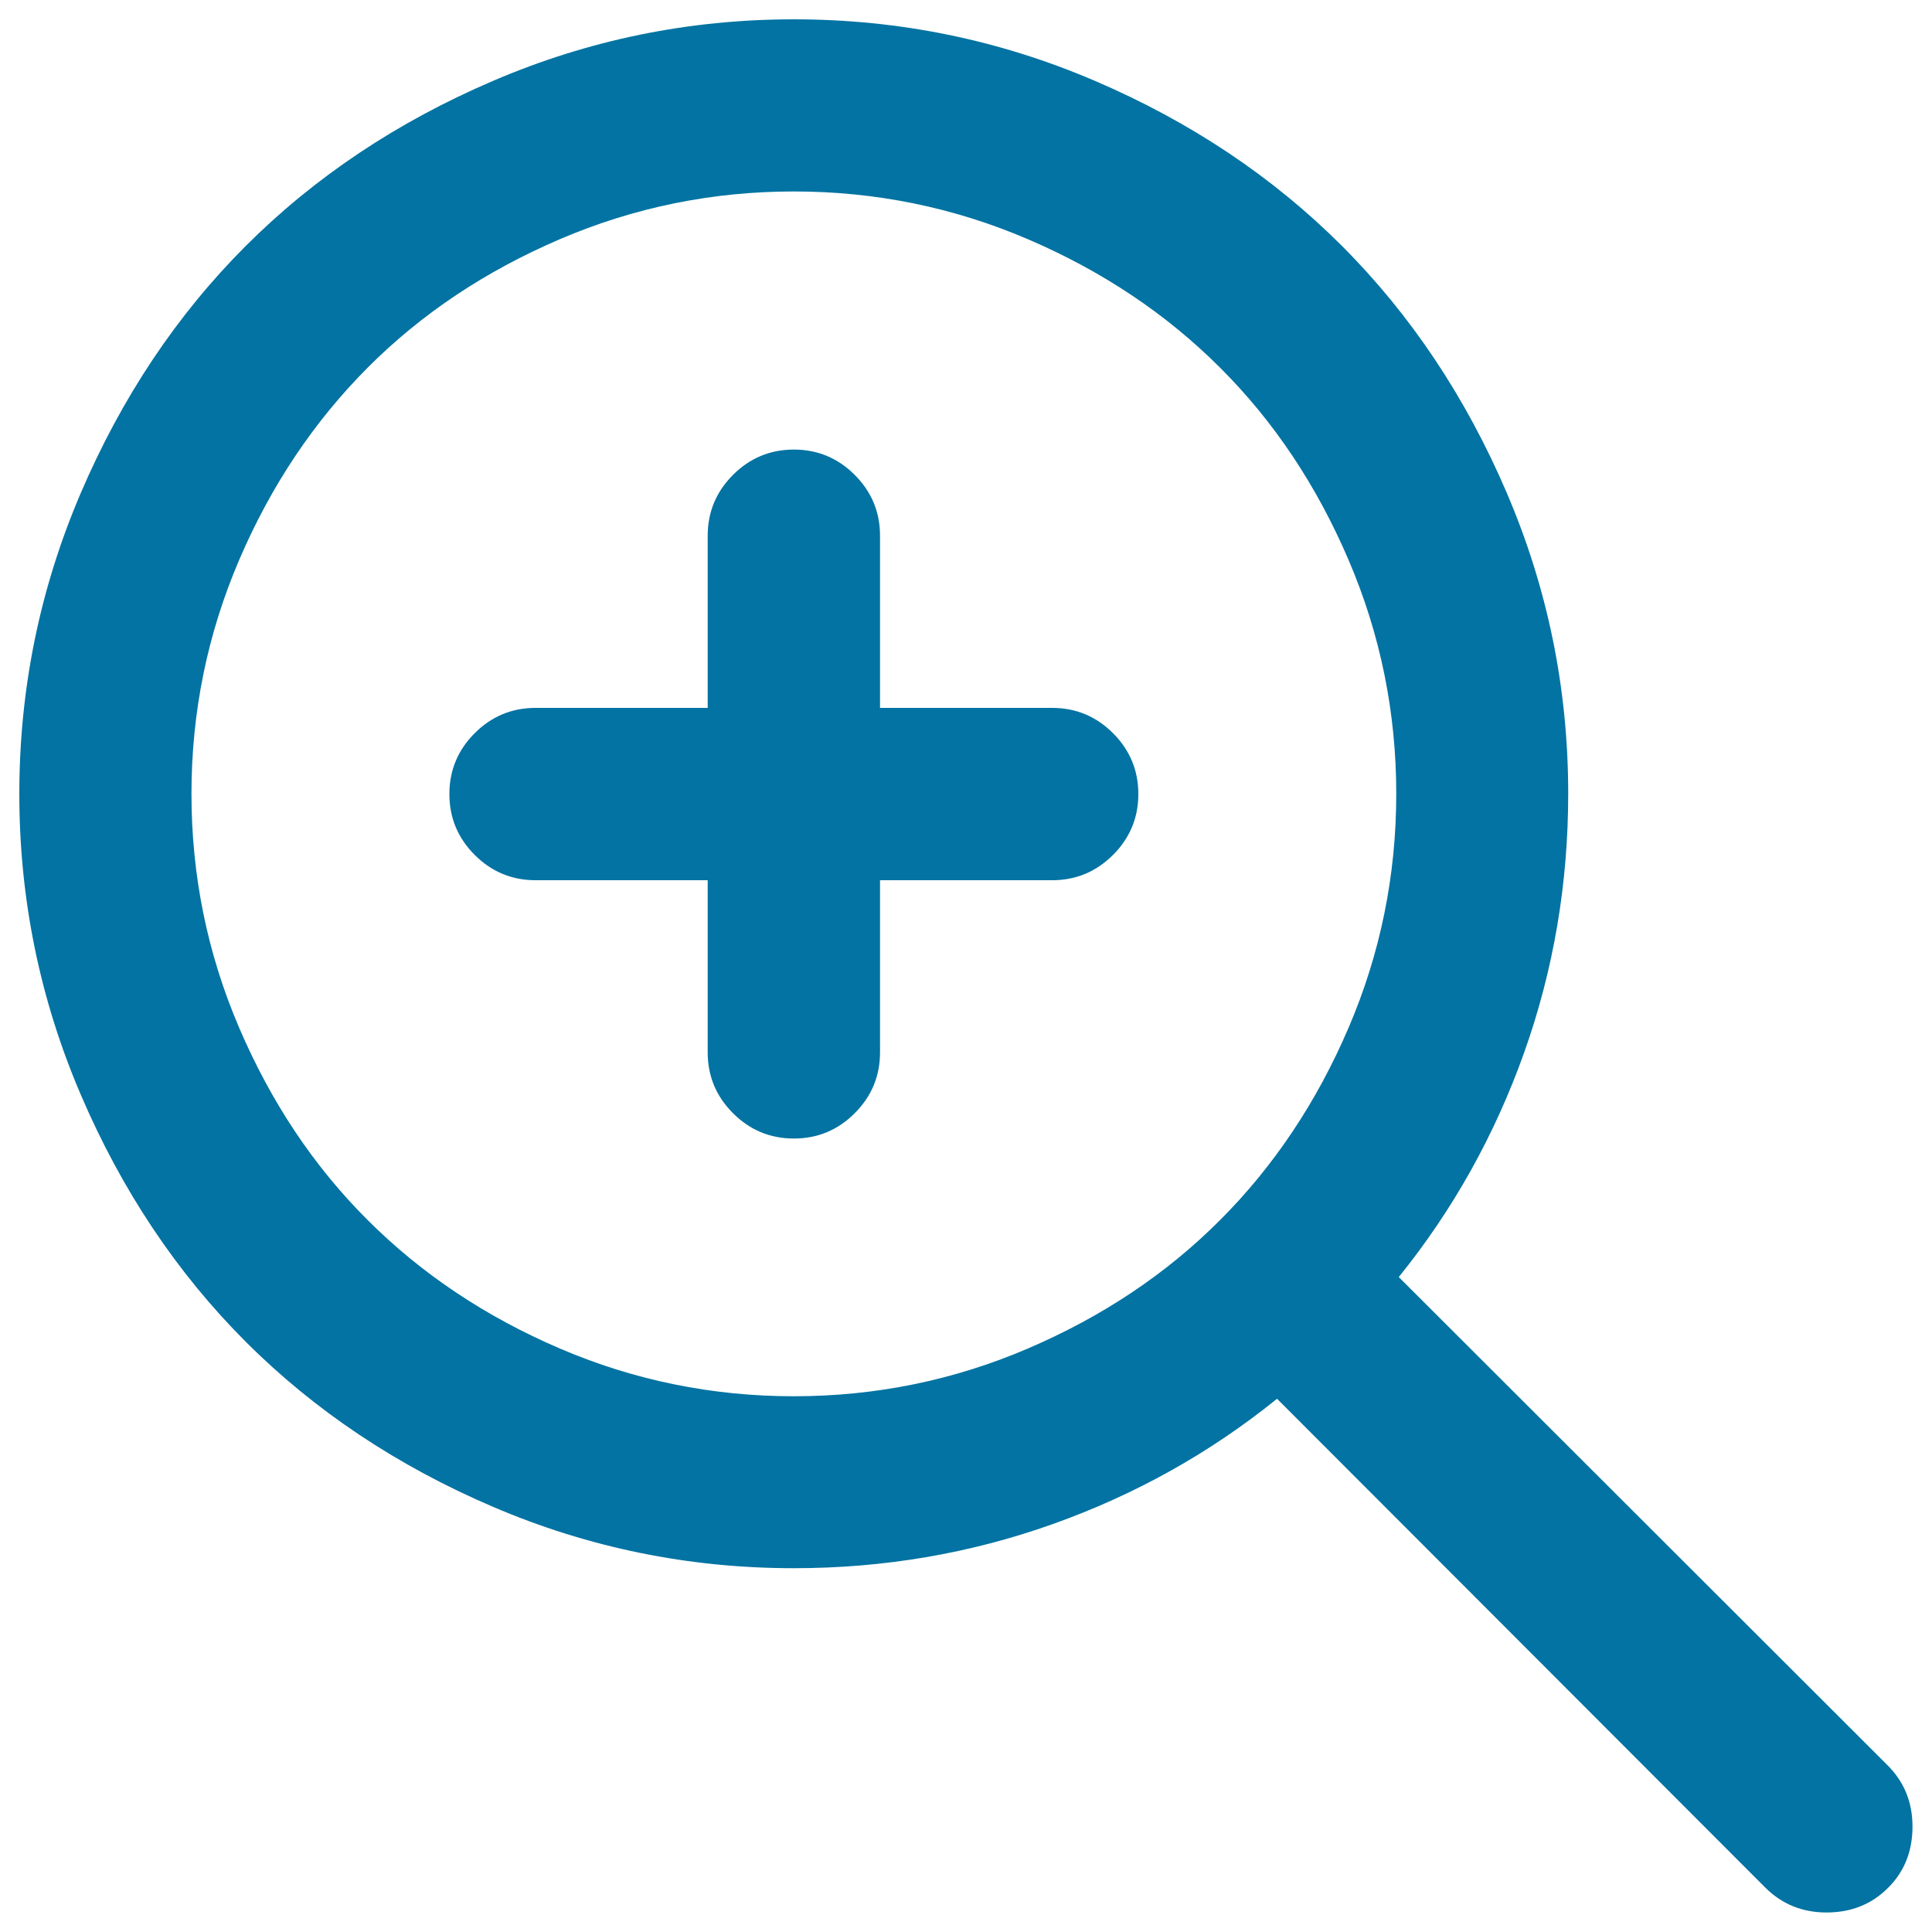
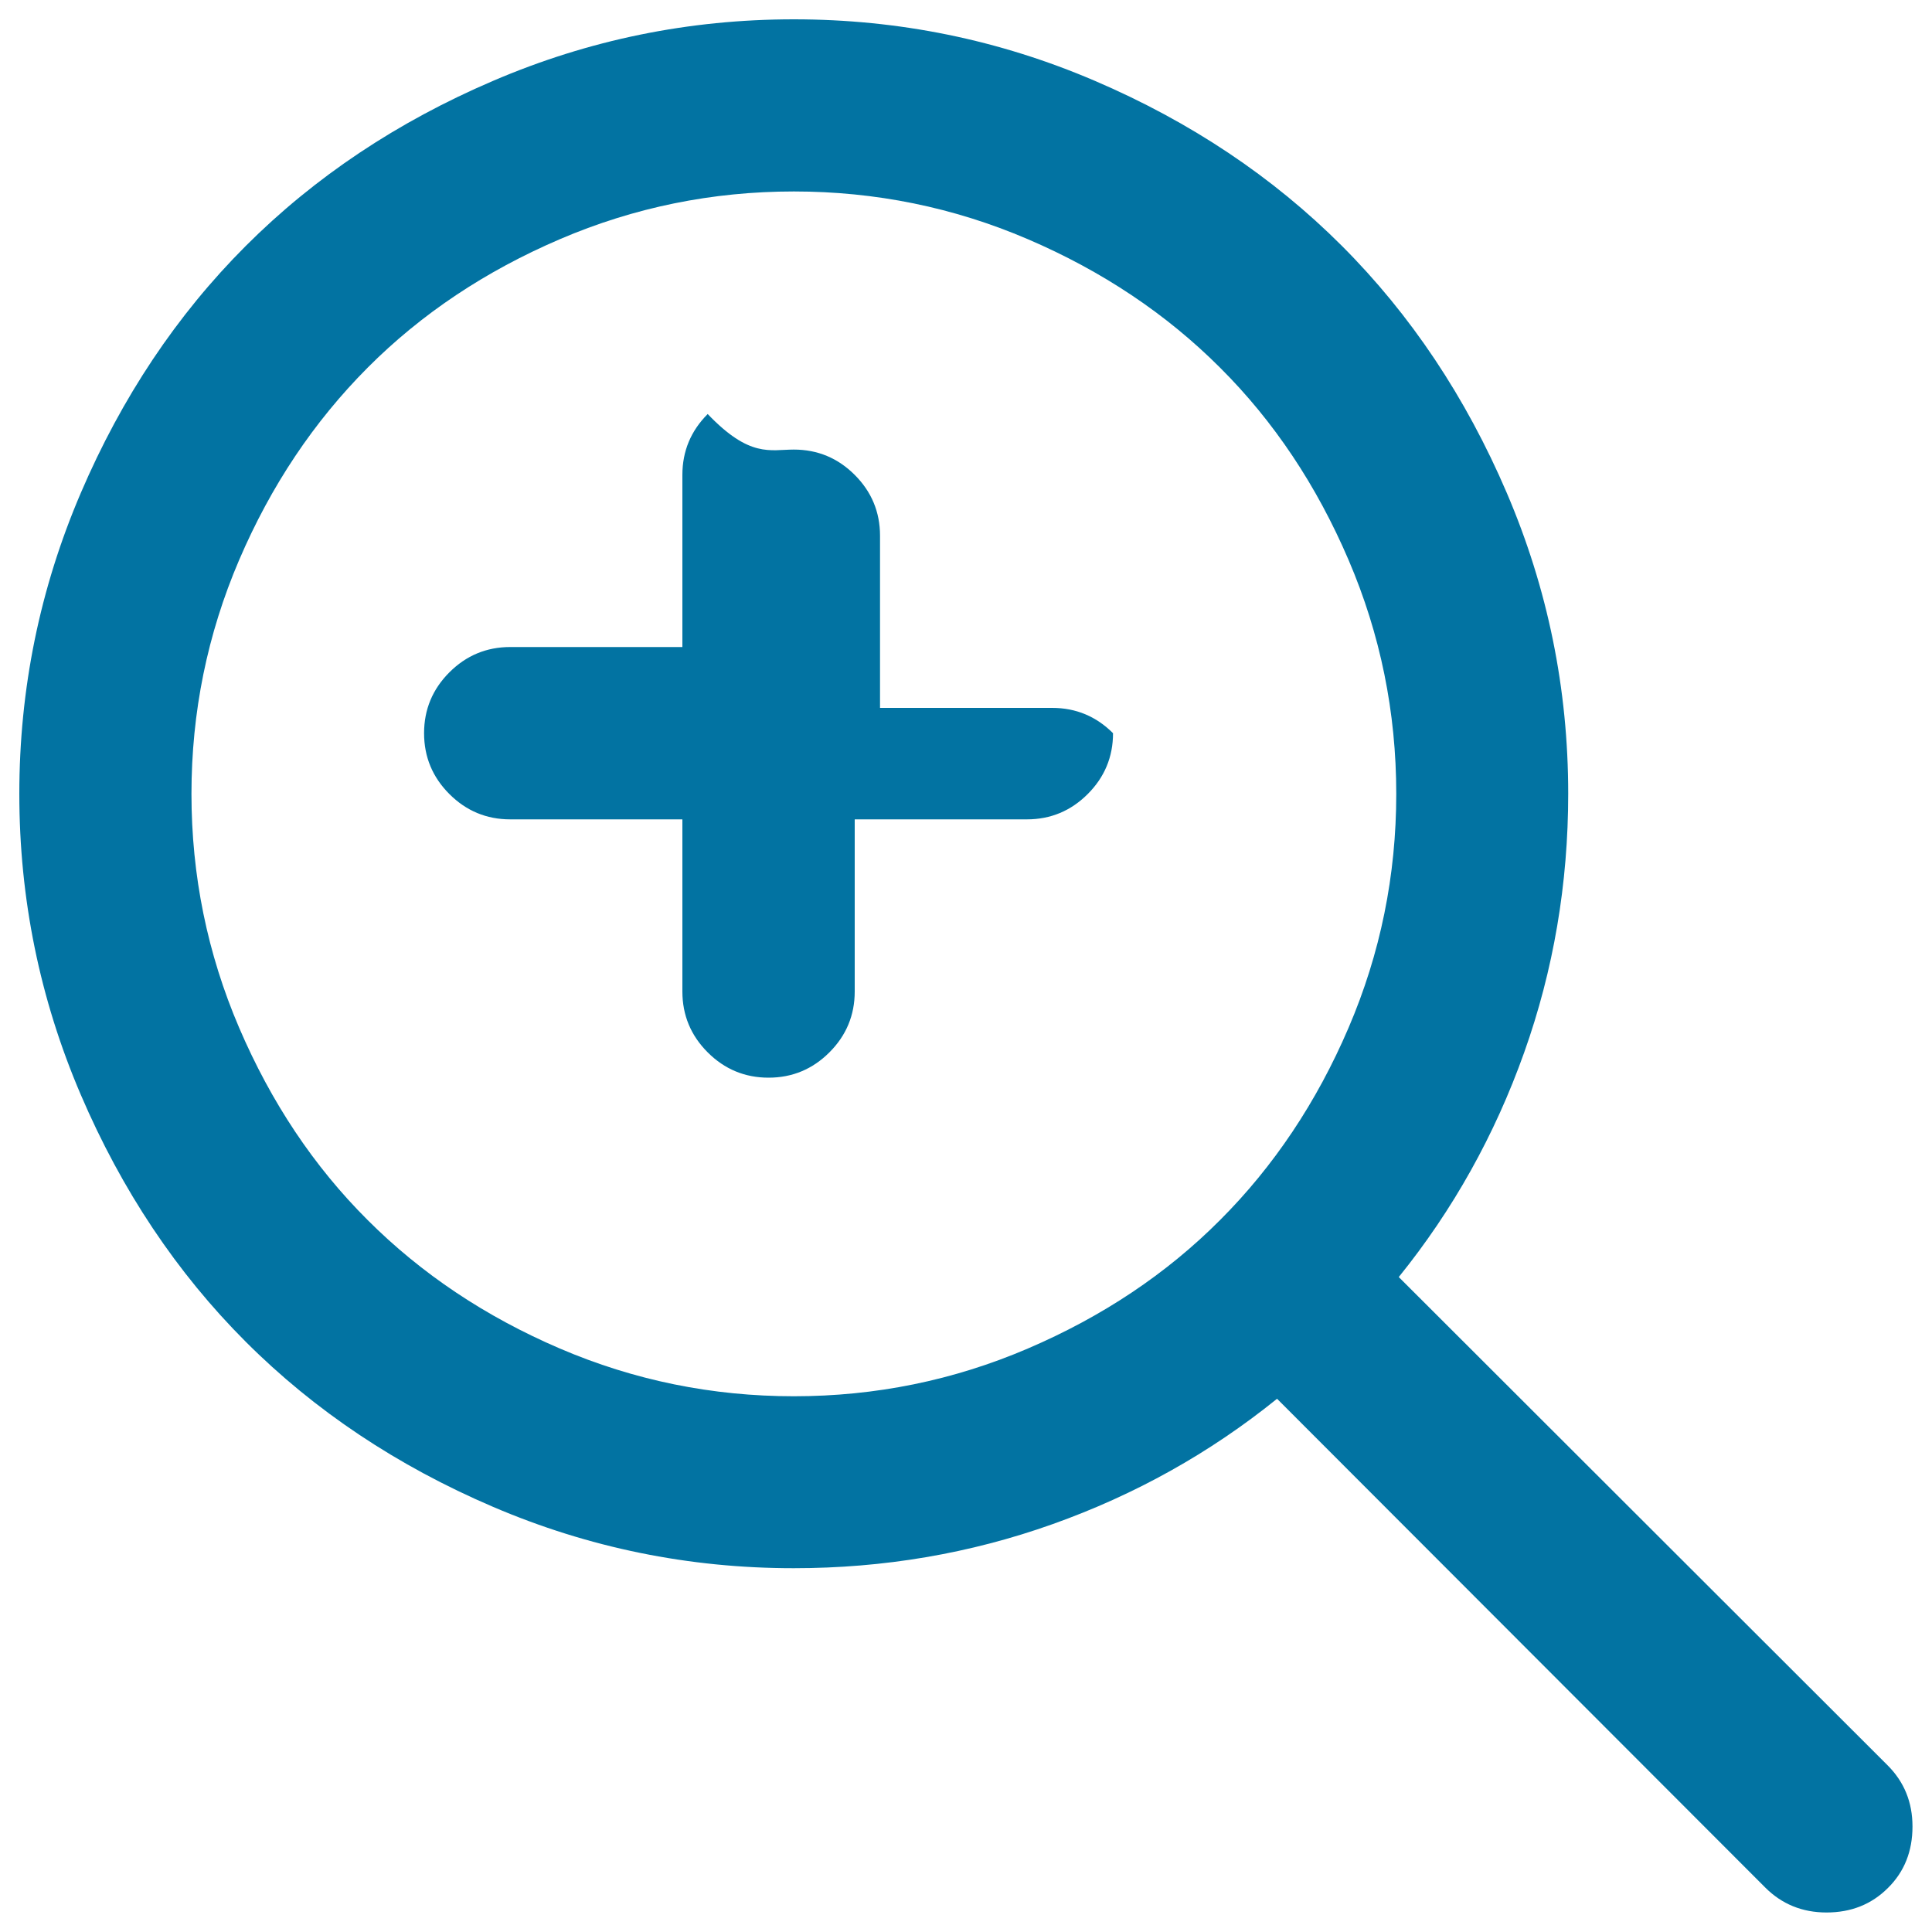
<svg xmlns="http://www.w3.org/2000/svg" viewBox="0 0 1000 1000" style="fill:#0273a2">
  <title>Zoom in SVG icon</title>
  <g>
-     <path d="M410.9,10c54.3,0,106.2,10.6,155.7,31.8c49.5,21.2,92.2,49.7,127.9,85.4c35.7,35.7,64.2,78.4,85.4,127.9s31.8,101.4,31.8,155.7c0,46.6-7.6,91.3-22.8,134s-36.8,81.4-64.9,116.2l253,252.7c8.6,8.6,12.9,19.1,12.9,31.7c0,12.8-4.2,23.4-12.7,31.8c-8.5,8.5-19.1,12.7-31.8,12.7c-12.5,0-23.1-4.3-31.7-12.9l-252.7-253c-34.8,28.1-73.5,49.7-116.2,64.9s-87.4,22.8-134,22.8c-54.3,0-106.2-10.6-155.7-31.8c-49.5-21.2-92.2-49.7-127.9-85.4c-35.7-35.7-64.2-78.4-85.4-127.9C20.6,517.1,10,465.2,10,410.9c0-54.3,10.6-106.2,31.8-155.7c21.2-49.5,49.7-92.2,85.4-127.9c35.7-35.7,78.4-64.2,127.9-85.4C304.7,20.6,356.6,10,410.9,10z M410.9,99.1c-42.2,0-82.6,8.2-121.1,24.7c-38.5,16.5-71.7,38.6-99.5,66.5s-50,61-66.5,99.5c-16.5,38.5-24.7,78.9-24.7,121.1c0,42.2,8.2,82.6,24.7,121.1s38.6,71.7,66.5,99.5c27.8,27.8,61,50,99.5,66.5c38.5,16.5,78.9,24.7,121.1,24.7c42.2,0,82.6-8.2,121.1-24.7c38.5-16.5,71.7-38.6,99.5-66.5c27.8-27.8,50-61,66.5-99.5c16.5-38.5,24.7-78.9,24.7-121.1c0-42.2-8.2-82.6-24.7-121.1c-16.5-38.5-38.6-71.7-66.5-99.5c-27.8-27.8-61-50-99.5-66.5S453.1,99.1,410.9,99.1z M410.9,232.7c12.3,0,22.8,4.4,31.5,13.1c8.7,8.7,13.1,19.2,13.1,31.5v89.1h89.1c12.3,0,22.8,4.4,31.5,13.1c8.7,8.7,13.1,19.2,13.1,31.5c0,12.3-4.4,22.8-13.1,31.5s-19.2,13.1-31.5,13.1h-89.1v89.1c0,12.3-4.4,22.8-13.1,31.5s-19.2,13.1-31.5,13.1c-12.3,0-22.8-4.4-31.5-13.1c-8.7-8.7-13.1-19.2-13.1-31.5v-89.1h-89.1c-12.3,0-22.8-4.4-31.5-13.1c-8.7-8.7-13.1-19.2-13.1-31.5c0-12.3,4.4-22.8,13.1-31.5c8.7-8.7,19.2-13.1,31.5-13.1h89.1v-89.1c0-12.3,4.4-22.8,13.1-31.5C388.1,237.1,398.6,232.7,410.9,232.7z" />
+     <path d="M410.9,10c54.3,0,106.2,10.6,155.7,31.8c49.5,21.2,92.2,49.7,127.9,85.4c35.7,35.7,64.2,78.4,85.4,127.9s31.8,101.4,31.8,155.7c0,46.6-7.6,91.3-22.8,134s-36.8,81.4-64.9,116.2l253,252.7c8.6,8.6,12.9,19.1,12.9,31.7c0,12.8-4.2,23.4-12.7,31.8c-8.5,8.5-19.1,12.7-31.8,12.7c-12.5,0-23.1-4.3-31.7-12.9l-252.7-253c-34.8,28.1-73.5,49.7-116.2,64.9s-87.4,22.8-134,22.8c-54.3,0-106.2-10.6-155.7-31.8c-49.5-21.2-92.2-49.7-127.9-85.4c-35.7-35.7-64.2-78.4-85.4-127.9C20.6,517.1,10,465.2,10,410.9c0-54.3,10.6-106.2,31.8-155.7c21.2-49.5,49.7-92.2,85.4-127.9c35.7-35.7,78.4-64.2,127.9-85.4C304.7,20.6,356.6,10,410.9,10z M410.9,99.1c-42.2,0-82.6,8.2-121.1,24.7c-38.5,16.5-71.7,38.6-99.5,66.5s-50,61-66.5,99.5c-16.5,38.5-24.7,78.9-24.7,121.1c0,42.2,8.2,82.6,24.7,121.1s38.6,71.7,66.5,99.5c27.8,27.8,61,50,99.5,66.5c38.5,16.5,78.9,24.7,121.1,24.7c42.2,0,82.6-8.2,121.1-24.7c38.5-16.5,71.7-38.6,99.5-66.5c27.8-27.8,50-61,66.5-99.5c16.5-38.5,24.7-78.9,24.7-121.1c0-42.2-8.2-82.6-24.7-121.1c-16.5-38.5-38.6-71.7-66.5-99.5c-27.8-27.8-61-50-99.5-66.5S453.1,99.1,410.9,99.1z M410.9,232.7c12.3,0,22.8,4.4,31.5,13.1c8.7,8.7,13.1,19.2,13.1,31.5v89.1h89.1c12.3,0,22.8,4.4,31.5,13.1c0,12.3-4.4,22.8-13.1,31.5s-19.2,13.1-31.5,13.1h-89.1v89.1c0,12.3-4.4,22.8-13.1,31.5s-19.2,13.1-31.5,13.1c-12.3,0-22.8-4.4-31.5-13.1c-8.7-8.7-13.1-19.2-13.1-31.5v-89.1h-89.1c-12.3,0-22.8-4.4-31.5-13.1c-8.7-8.7-13.1-19.2-13.1-31.5c0-12.3,4.4-22.8,13.1-31.5c8.7-8.7,19.2-13.1,31.5-13.1h89.1v-89.1c0-12.3,4.4-22.8,13.1-31.5C388.1,237.1,398.6,232.7,410.9,232.7z" />
  </g>
</svg>